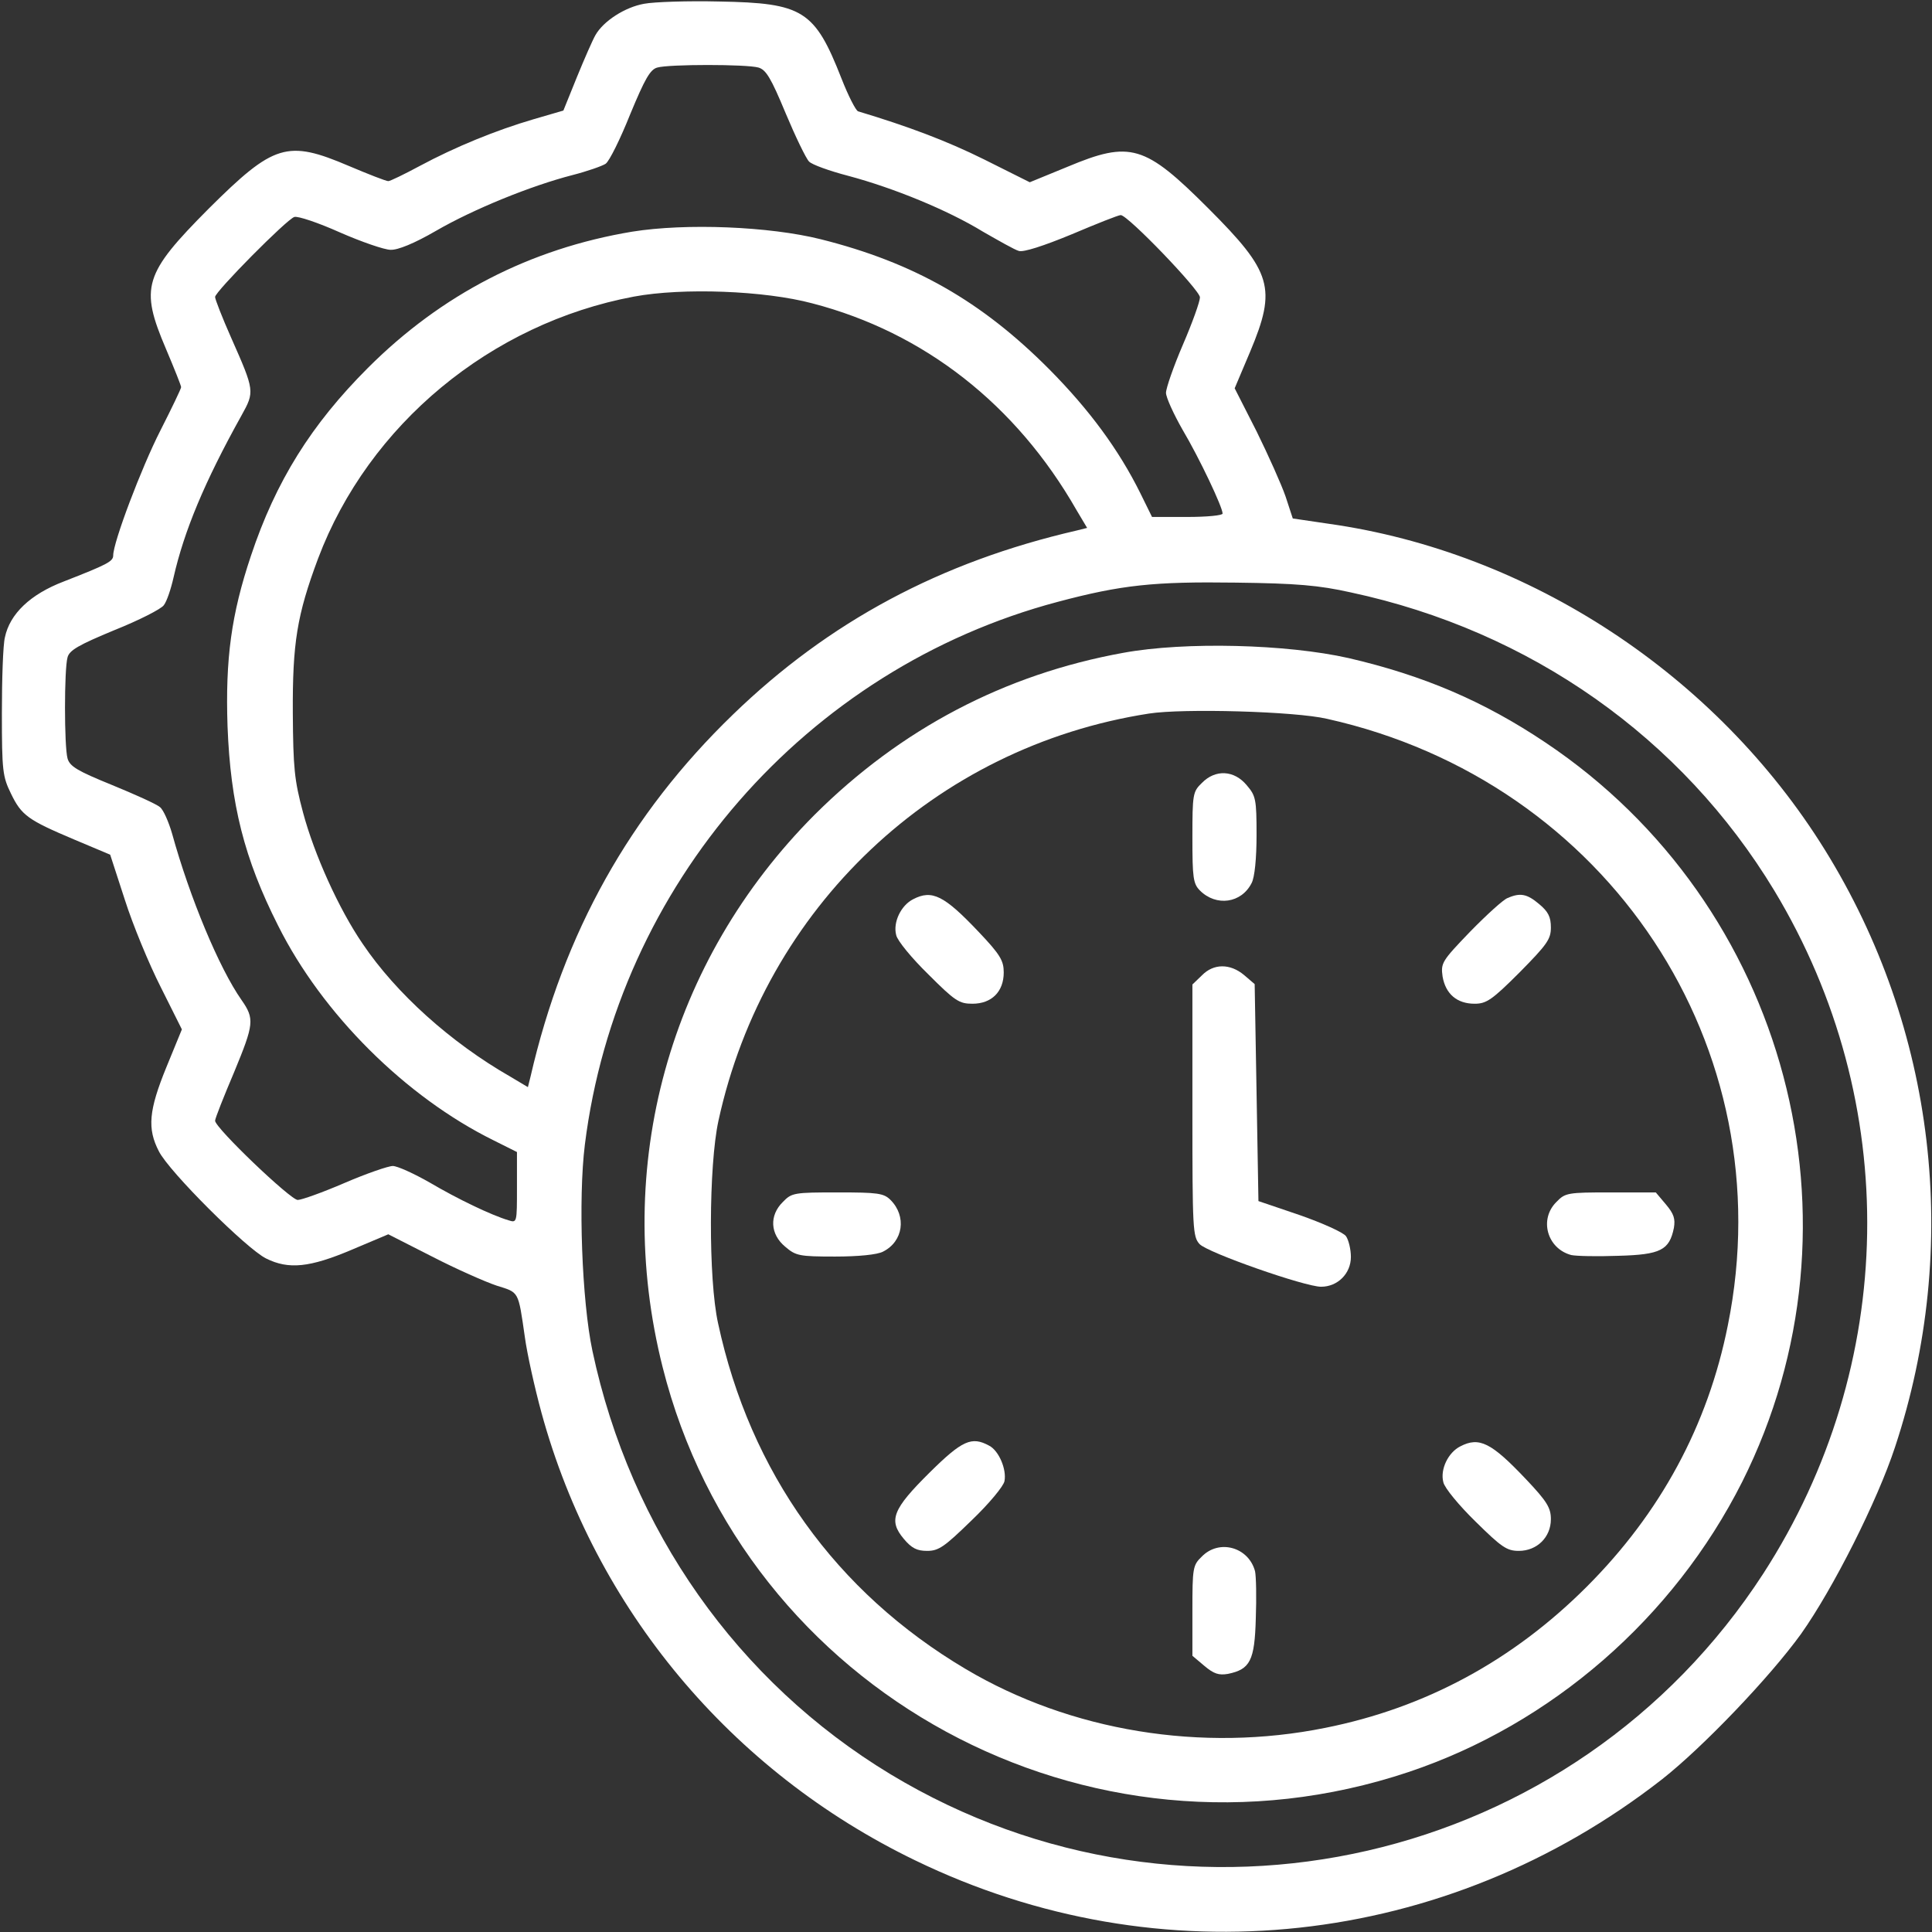
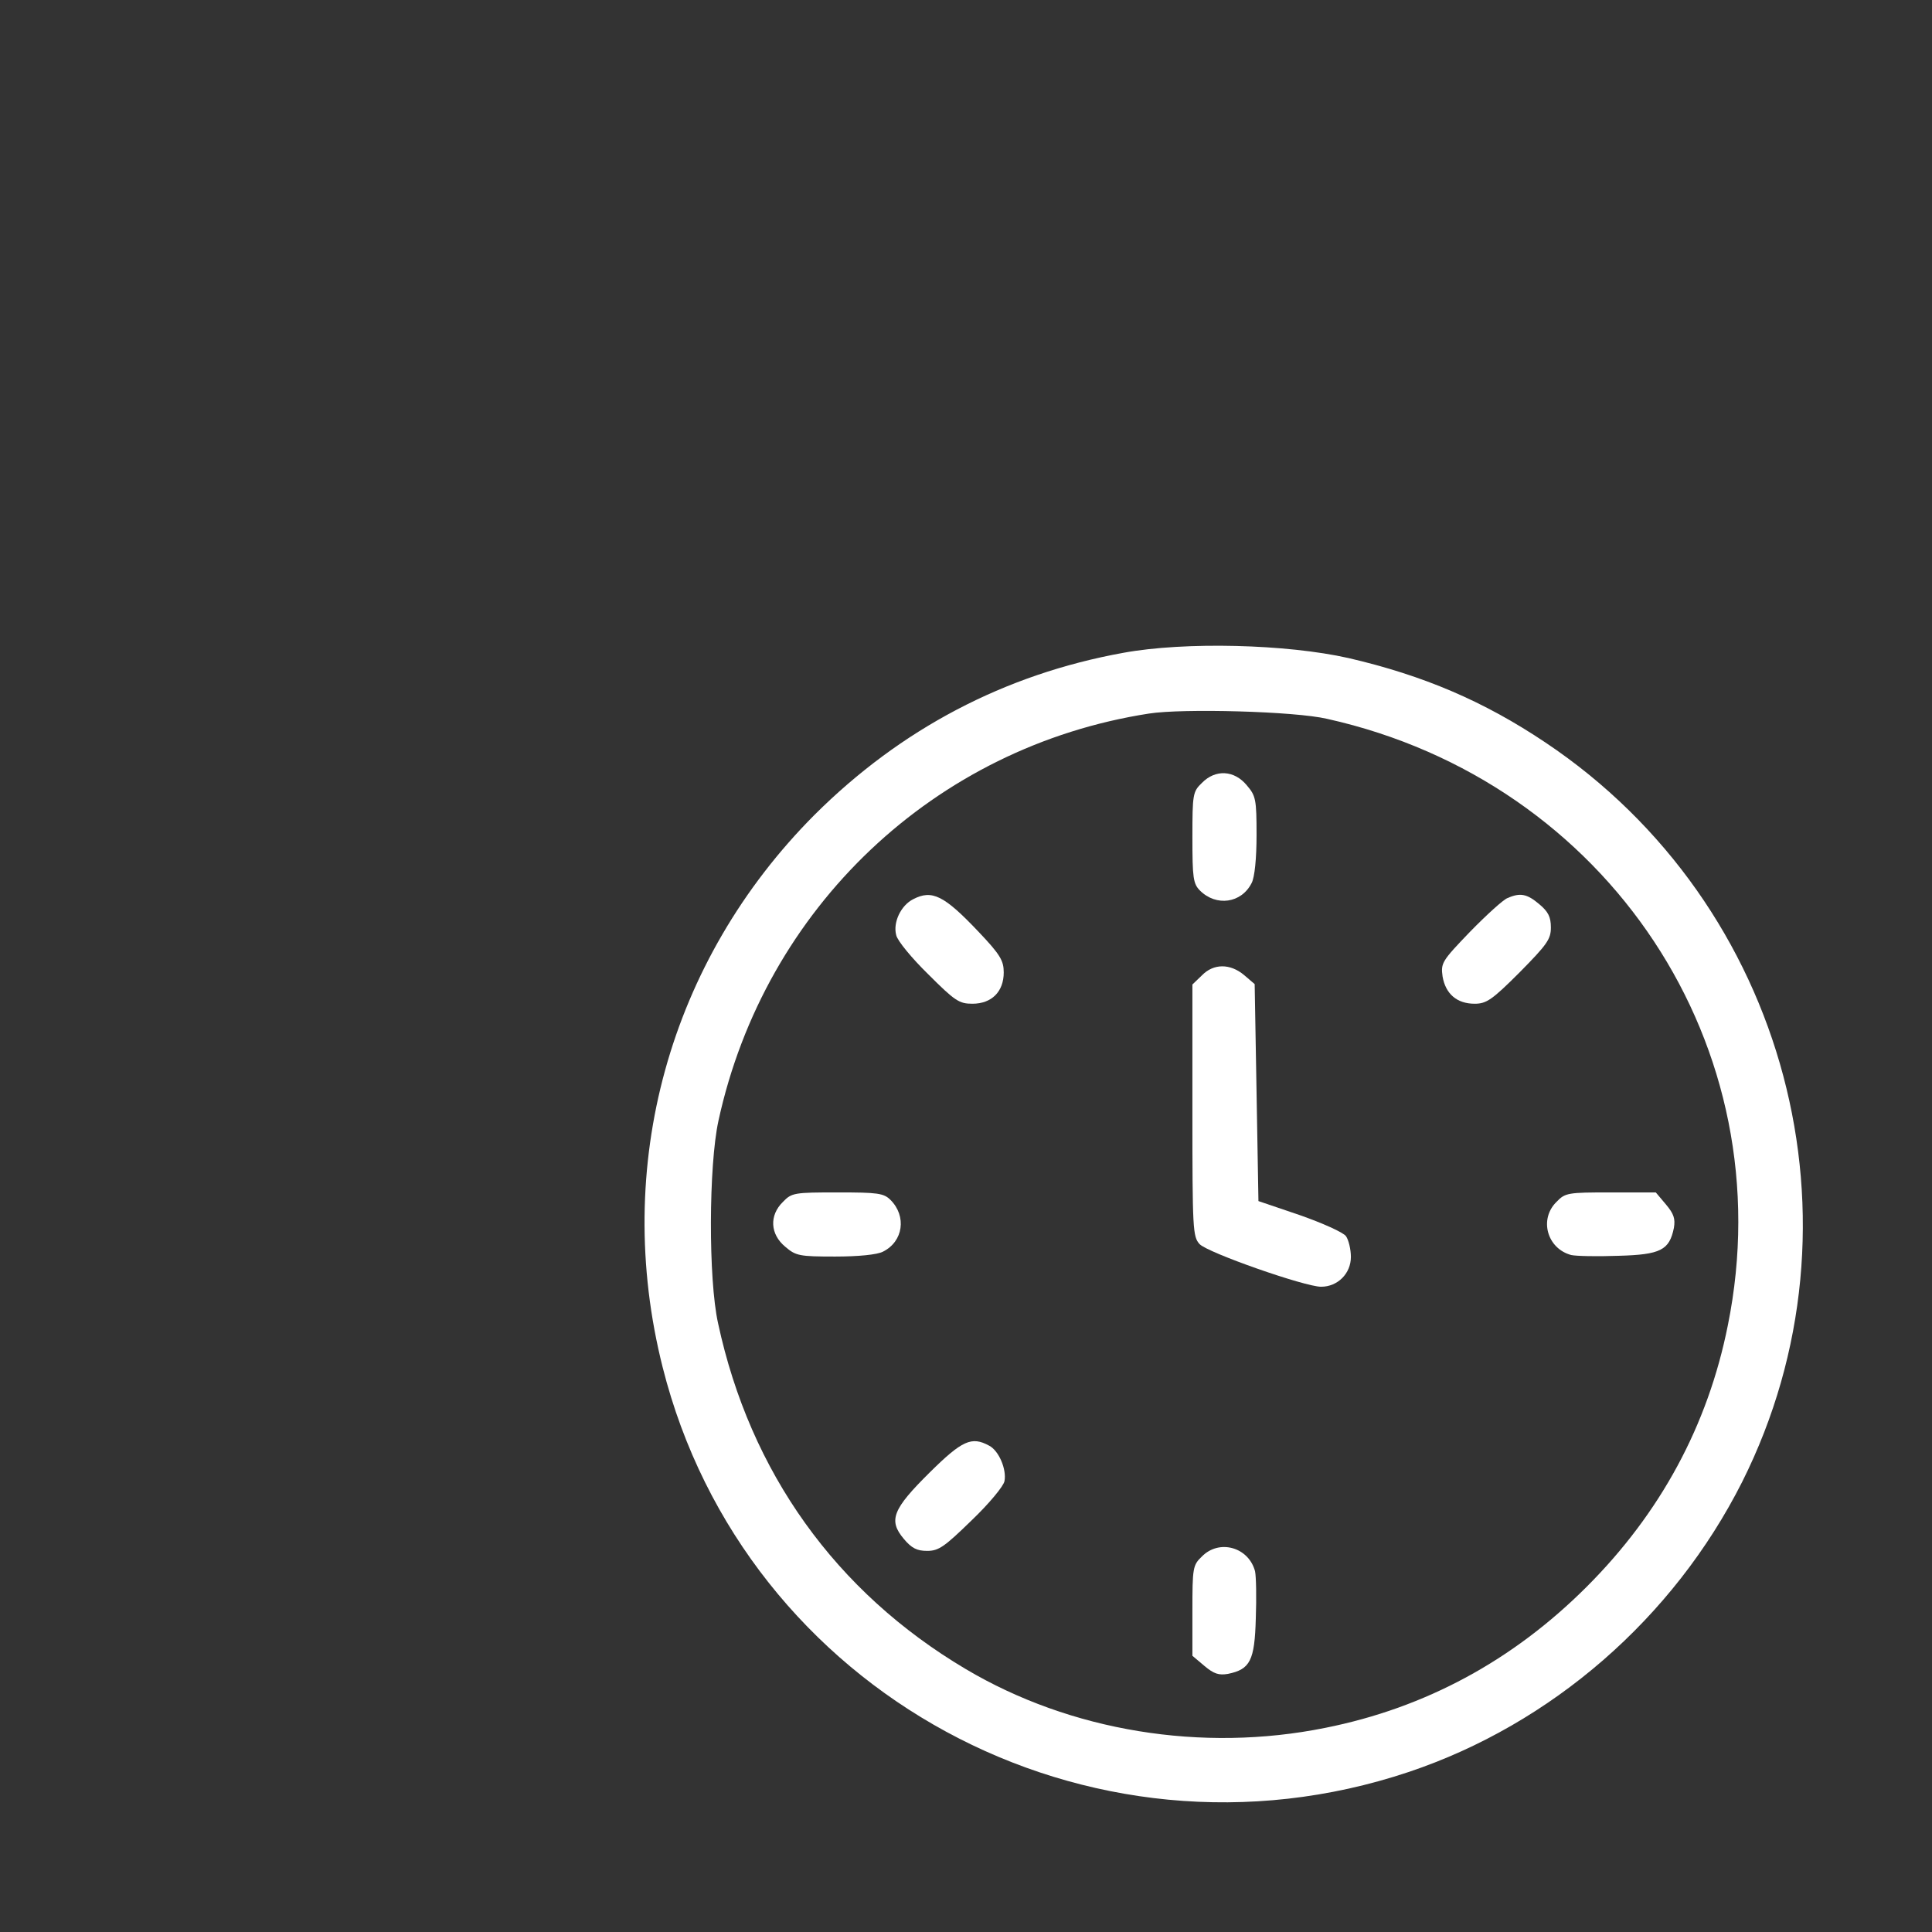
<svg xmlns="http://www.w3.org/2000/svg" version="1.0" width="36px" height="36px" viewBox="0 0 512 512" preserveAspectRatio="xMidYMid meet">
  <rect x="0" y="0" width="512" height="512" fill="#333333" stroke="none" />
  <g transform="translate(0,512) scale(0.1,-0.1)" fill="#FFFFFF" stroke="none">
-     <path d="M1707 5110 c-51 -9 -108 -46 -129 -83 -7 -12 -29 -62 -49 -111 l-36 -89 -79 -23 c-99 -29 -207 -73 -302 -124 -41 -22 -78 -40 -83 -40 -6 0 -52 18 -104 40 -164 70 -199 59 -372 -113 -172 -173 -183 -208 -113 -372 22 -52 40 -97 40 -101 0 -4 -25 -56 -55 -115 -50 -98 -125 -296 -125 -331 0 -16 -16 -24 -131 -69 -89 -34 -143 -86 -156 -148 -5 -20 -8 -110 -8 -201 0 -153 2 -168 24 -213 28 -58 45 -70 168 -122 l95 -40 39 -120 c21 -66 64 -170 95 -231 l56 -112 -41 -100 c-47 -115 -51 -163 -20 -223 27 -54 233 -259 284 -284 60 -30 116 -24 227 23 l97 41 116 -59 c64 -33 141 -67 171 -77 60 -19 57 -12 75 -137 6 -44 26 -134 44 -200 142 -519 502 -950 990 -1186 649 -315 1406 -233 1980 215 108 85 285 270 368 385 85 120 202 352 249 495 176 531 108 1109 -186 1583 -288 464 -783 789 -1315 864 l-95 14 -19 58 c-11 32 -46 110 -77 173 l-58 114 41 97 c71 169 58 211 -111 380 -168 168 -206 180 -373 110 l-100 -41 -122 61 c-99 49 -200 87 -333 127 -6 2 -26 41 -44 87 -71 181 -102 200 -324 204 -83 2 -173 -1 -199 -6z m303 -169 c20 -6 33 -27 72 -121 26 -62 54 -120 62 -128 7 -8 54 -25 104 -38 120 -32 264 -91 357 -148 42 -24 84 -48 95 -51 12 -4 65 13 140 44 66 28 124 51 130 51 19 0 210 -199 210 -218 0 -11 -20 -67 -45 -125 -25 -58 -45 -116 -45 -128 0 -12 20 -56 44 -98 45 -76 106 -205 106 -222 0 -5 -42 -9 -94 -9 l-93 0 -31 63 c-57 115 -135 221 -241 328 -180 181 -359 283 -606 345 -136 34 -357 43 -500 20 -270 -45 -505 -166 -700 -361 -150 -150 -244 -300 -310 -498 -52 -155 -68 -273 -62 -452 8 -206 44 -350 134 -528 117 -234 338 -454 571 -569 l62 -31 0 -94 c0 -93 0 -94 -22 -87 -47 14 -136 57 -209 100 -42 24 -86 44 -98 44 -12 0 -70 -20 -128 -45 -58 -25 -114 -45 -124 -45 -19 0 -219 191 -219 210 0 6 23 64 51 130 52 126 54 140 19 190 -59 84 -137 271 -184 441 -9 31 -23 63 -32 70 -9 8 -67 34 -128 59 -91 37 -111 49 -117 70 -9 32 -9 237 0 268 5 19 30 33 124 72 65 26 124 56 131 66 8 10 19 43 26 74 28 123 82 253 180 429 35 63 35 65 -27 205 -24 54 -43 103 -43 109 0 14 190 206 210 212 9 3 63 -15 121 -41 57 -25 118 -46 134 -46 19 -1 63 17 120 50 100 58 253 120 362 148 39 10 79 24 88 30 10 7 39 66 65 131 39 94 53 119 72 124 31 9 236 9 268 0z m143 -625 c296 -77 540 -268 700 -548 l28 -47 -28 -7 c-360 -83 -656 -241 -911 -488 -273 -264 -448 -577 -536 -959 l-7 -28 -47 28 c-157 90 -302 220 -391 352 -63 92 -128 236 -158 348 -23 86 -26 118 -27 263 -1 186 11 260 67 410 134 355 458 623 837 694 129 24 346 16 473 -18z m1427 -766 c476 -102 877 -385 1122 -790 339 -562 327 -1259 -29 -1810 -501 -773 -1524 -1008 -2313 -532 -405 245 -689 647 -790 1122 -28 132 -38 403 -20 547 86 687 586 1261 1253 1438 169 45 255 54 472 51 161 -2 220 -7 305 -26z" />
    <path d="M2977 3390 c-315 -57 -590 -202 -818 -429 -386 -387 -537 -932 -403 -1464 217 -862 1128 -1357 1977 -1073 379 127 702 408 884 769 344 686 120 1530 -521 1959 -164 110 -324 178 -522 224 -164 37 -433 44 -597 14z m540 -175 c745 -166 1211 -871 1062 -1607 -53 -266 -179 -498 -374 -693 -195 -195 -427 -321 -693 -374 -327 -66 -675 -9 -953 156 -344 204 -571 521 -656 916 -26 117 -25 418 1 537 123 565 573 991 1141 1079 90 14 387 6 472 -14z" />
    <path d="M3185 3045 c-24 -23 -25 -30 -25 -145 0 -106 2 -122 20 -140 43 -43 110 -34 137 20 8 15 13 65 13 127 0 95 -2 104 -26 132 -33 40 -83 43 -119 6z" />
    <path d="M2420 2737 c-32 -16 -54 -61 -45 -95 3 -15 42 -62 85 -104 71 -71 82 -78 117 -78 51 0 83 32 83 83 0 31 -9 47 -67 108 -91 96 -123 112 -173 86z" />
    <path d="M3995 2740 c-11 -4 -55 -44 -99 -89 -75 -78 -78 -83 -73 -119 8 -46 38 -72 85 -72 31 0 46 10 119 83 73 74 83 88 83 119 0 28 -7 42 -31 62 -32 27 -50 31 -84 16z" />
    <path d="M3185 2535 l-25 -24 0 -334 c0 -316 1 -334 19 -354 22 -23 279 -113 322 -113 44 0 79 35 79 79 0 20 -6 45 -13 55 -7 10 -63 35 -123 56 l-109 37 -5 288 -5 287 -28 24 c-37 31 -81 31 -112 -1z" />
    <path d="M2075 1935 c-37 -36 -34 -86 6 -119 28 -24 37 -26 132 -26 62 0 112 5 127 13 54 27 63 94 20 137 -18 18 -34 20 -140 20 -115 0 -122 -1 -145 -25z" />
    <path d="M4125 1935 c-47 -46 -25 -124 39 -141 14 -3 70 -4 125 -2 112 3 135 15 147 74 4 24 0 37 -21 62 l-27 32 -119 0 c-114 0 -121 -1 -144 -25z" />
    <path d="M2464 1218 c-99 -98 -110 -127 -69 -176 21 -25 35 -32 62 -32 31 0 46 11 118 81 46 44 85 91 87 104 6 31 -15 81 -41 94 -46 25 -71 14 -157 -71z" />
-     <path d="M3870 1287 c-32 -16 -54 -61 -45 -95 3 -15 42 -62 85 -104 69 -68 83 -78 115 -78 48 0 85 36 85 84 0 30 -10 47 -67 107 -91 96 -123 112 -173 86z" />
    <path d="M3185 995 c-24 -23 -25 -30 -25 -144 l0 -119 32 -27 c25 -21 38 -25 62 -21 59 12 71 35 74 147 2 55 1 111 -2 125 -17 64 -95 86 -141 39z" />
  </g>
</svg>